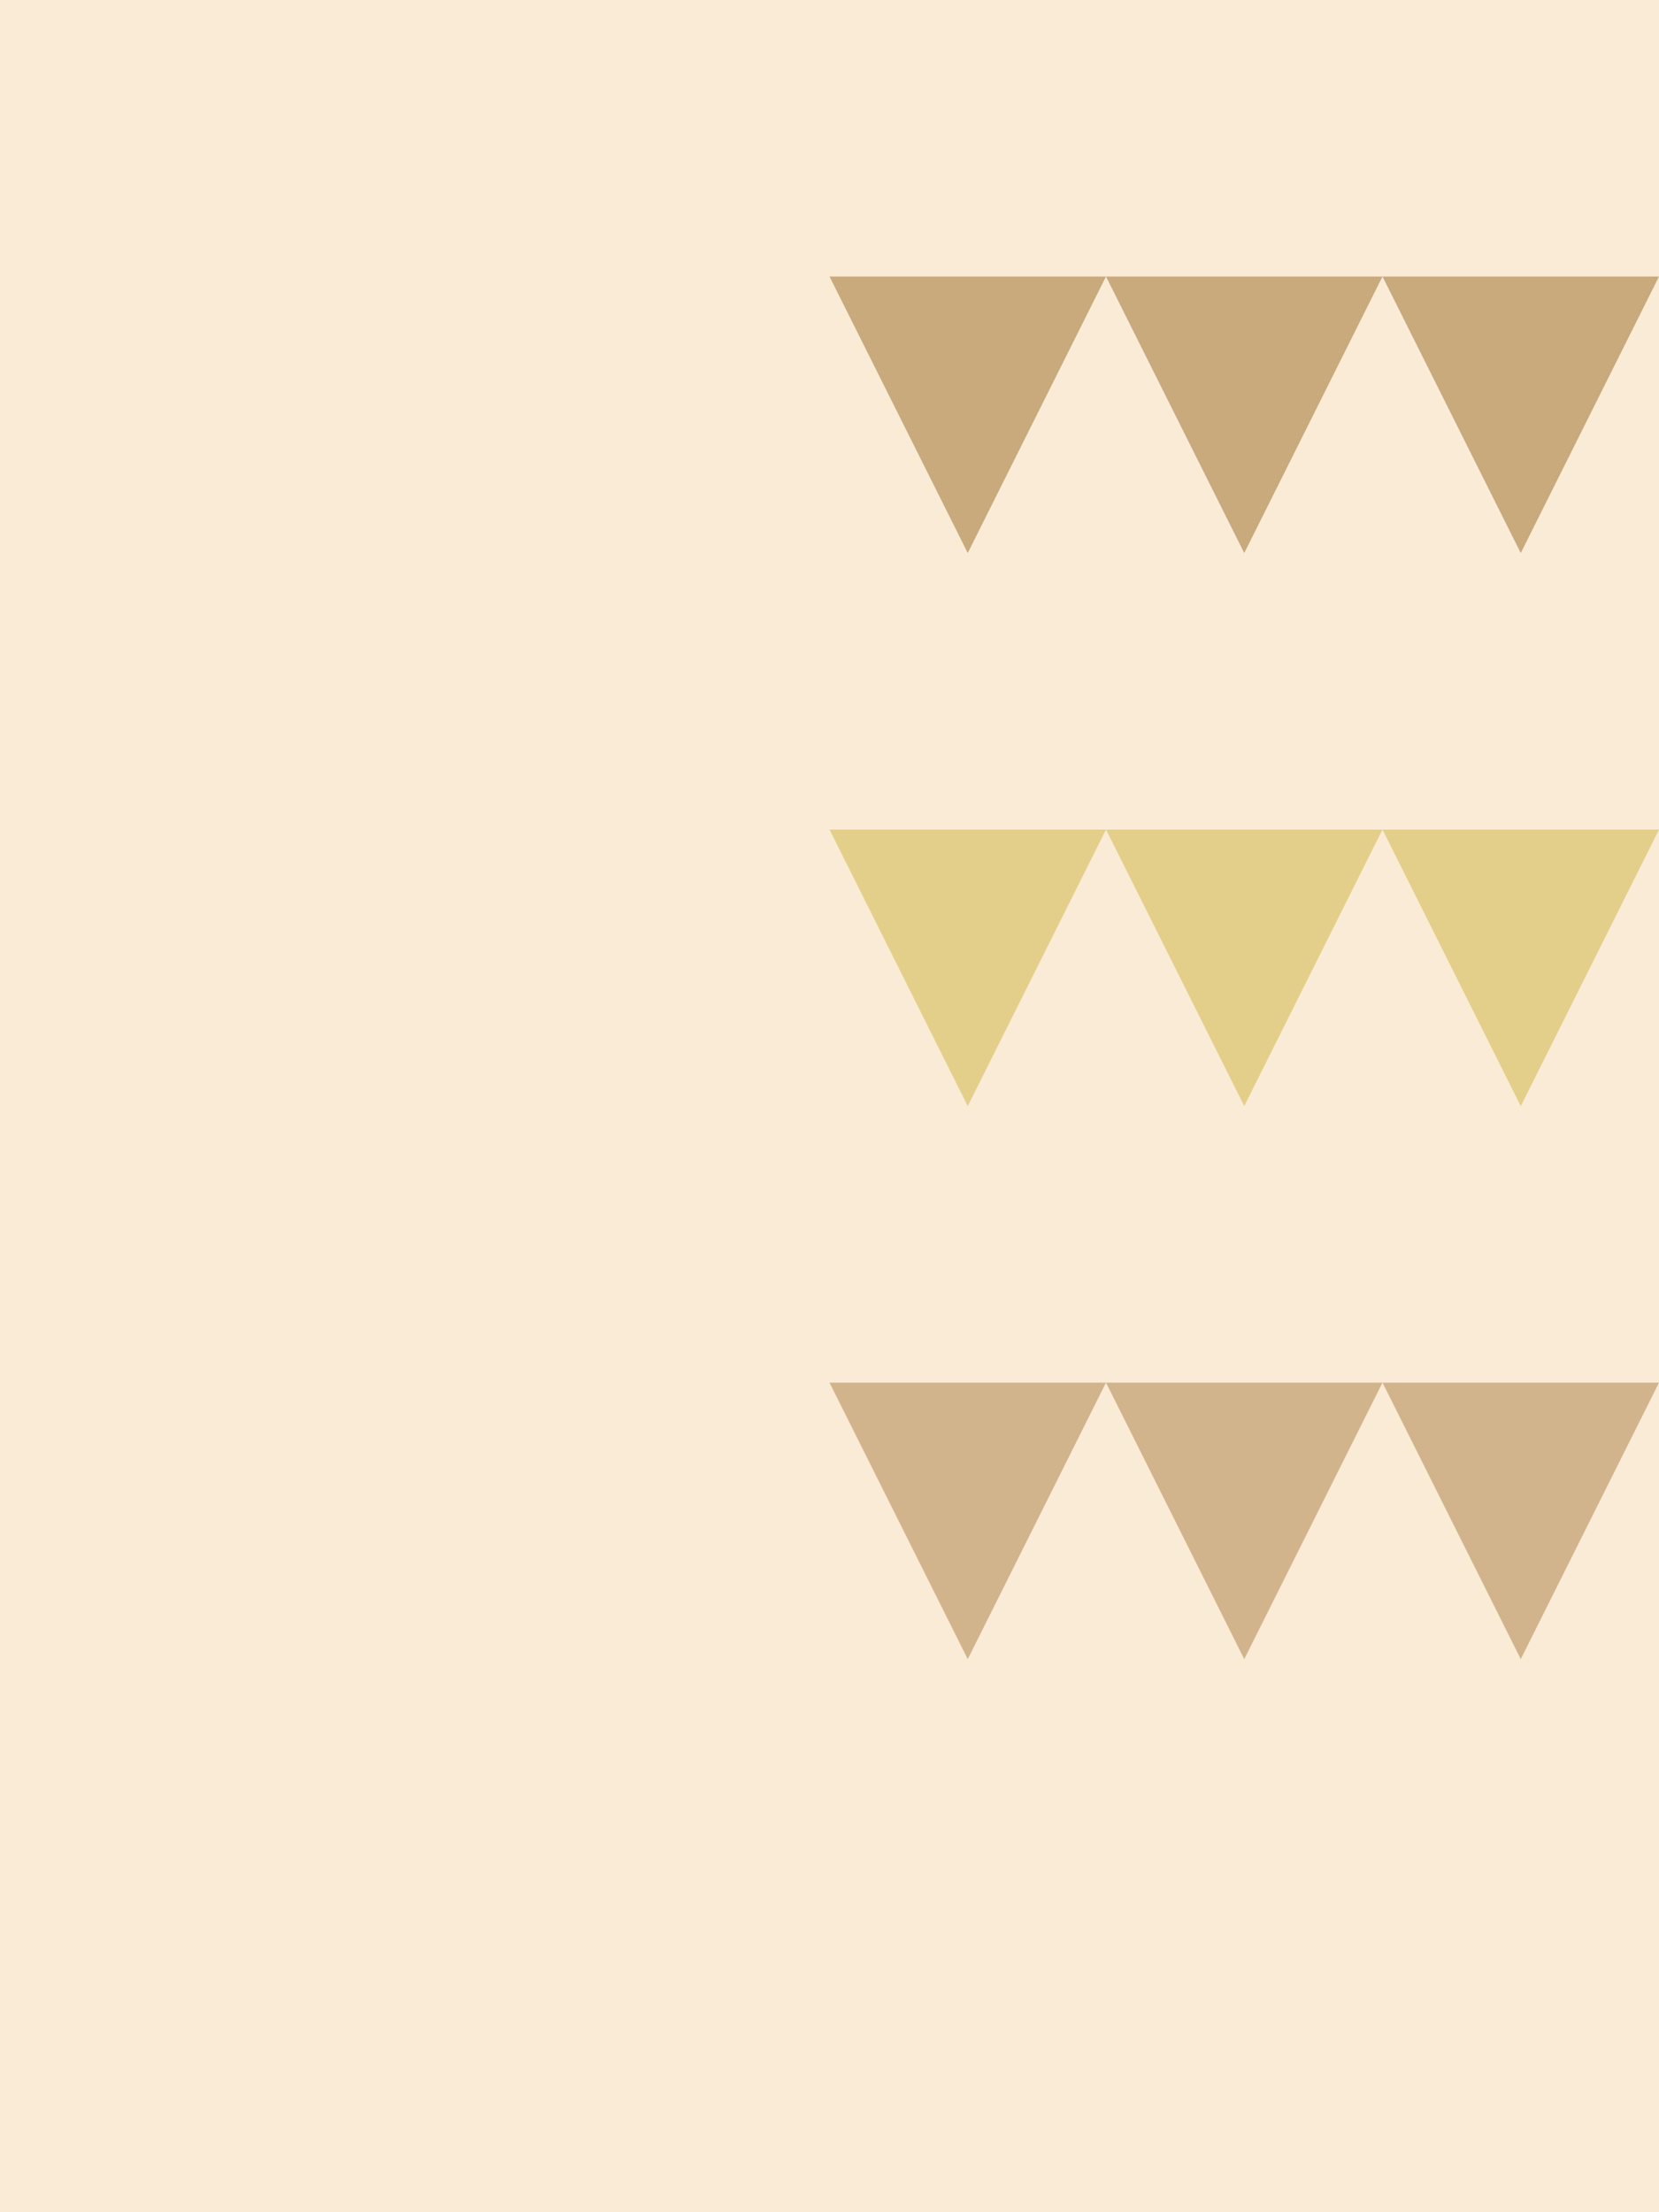
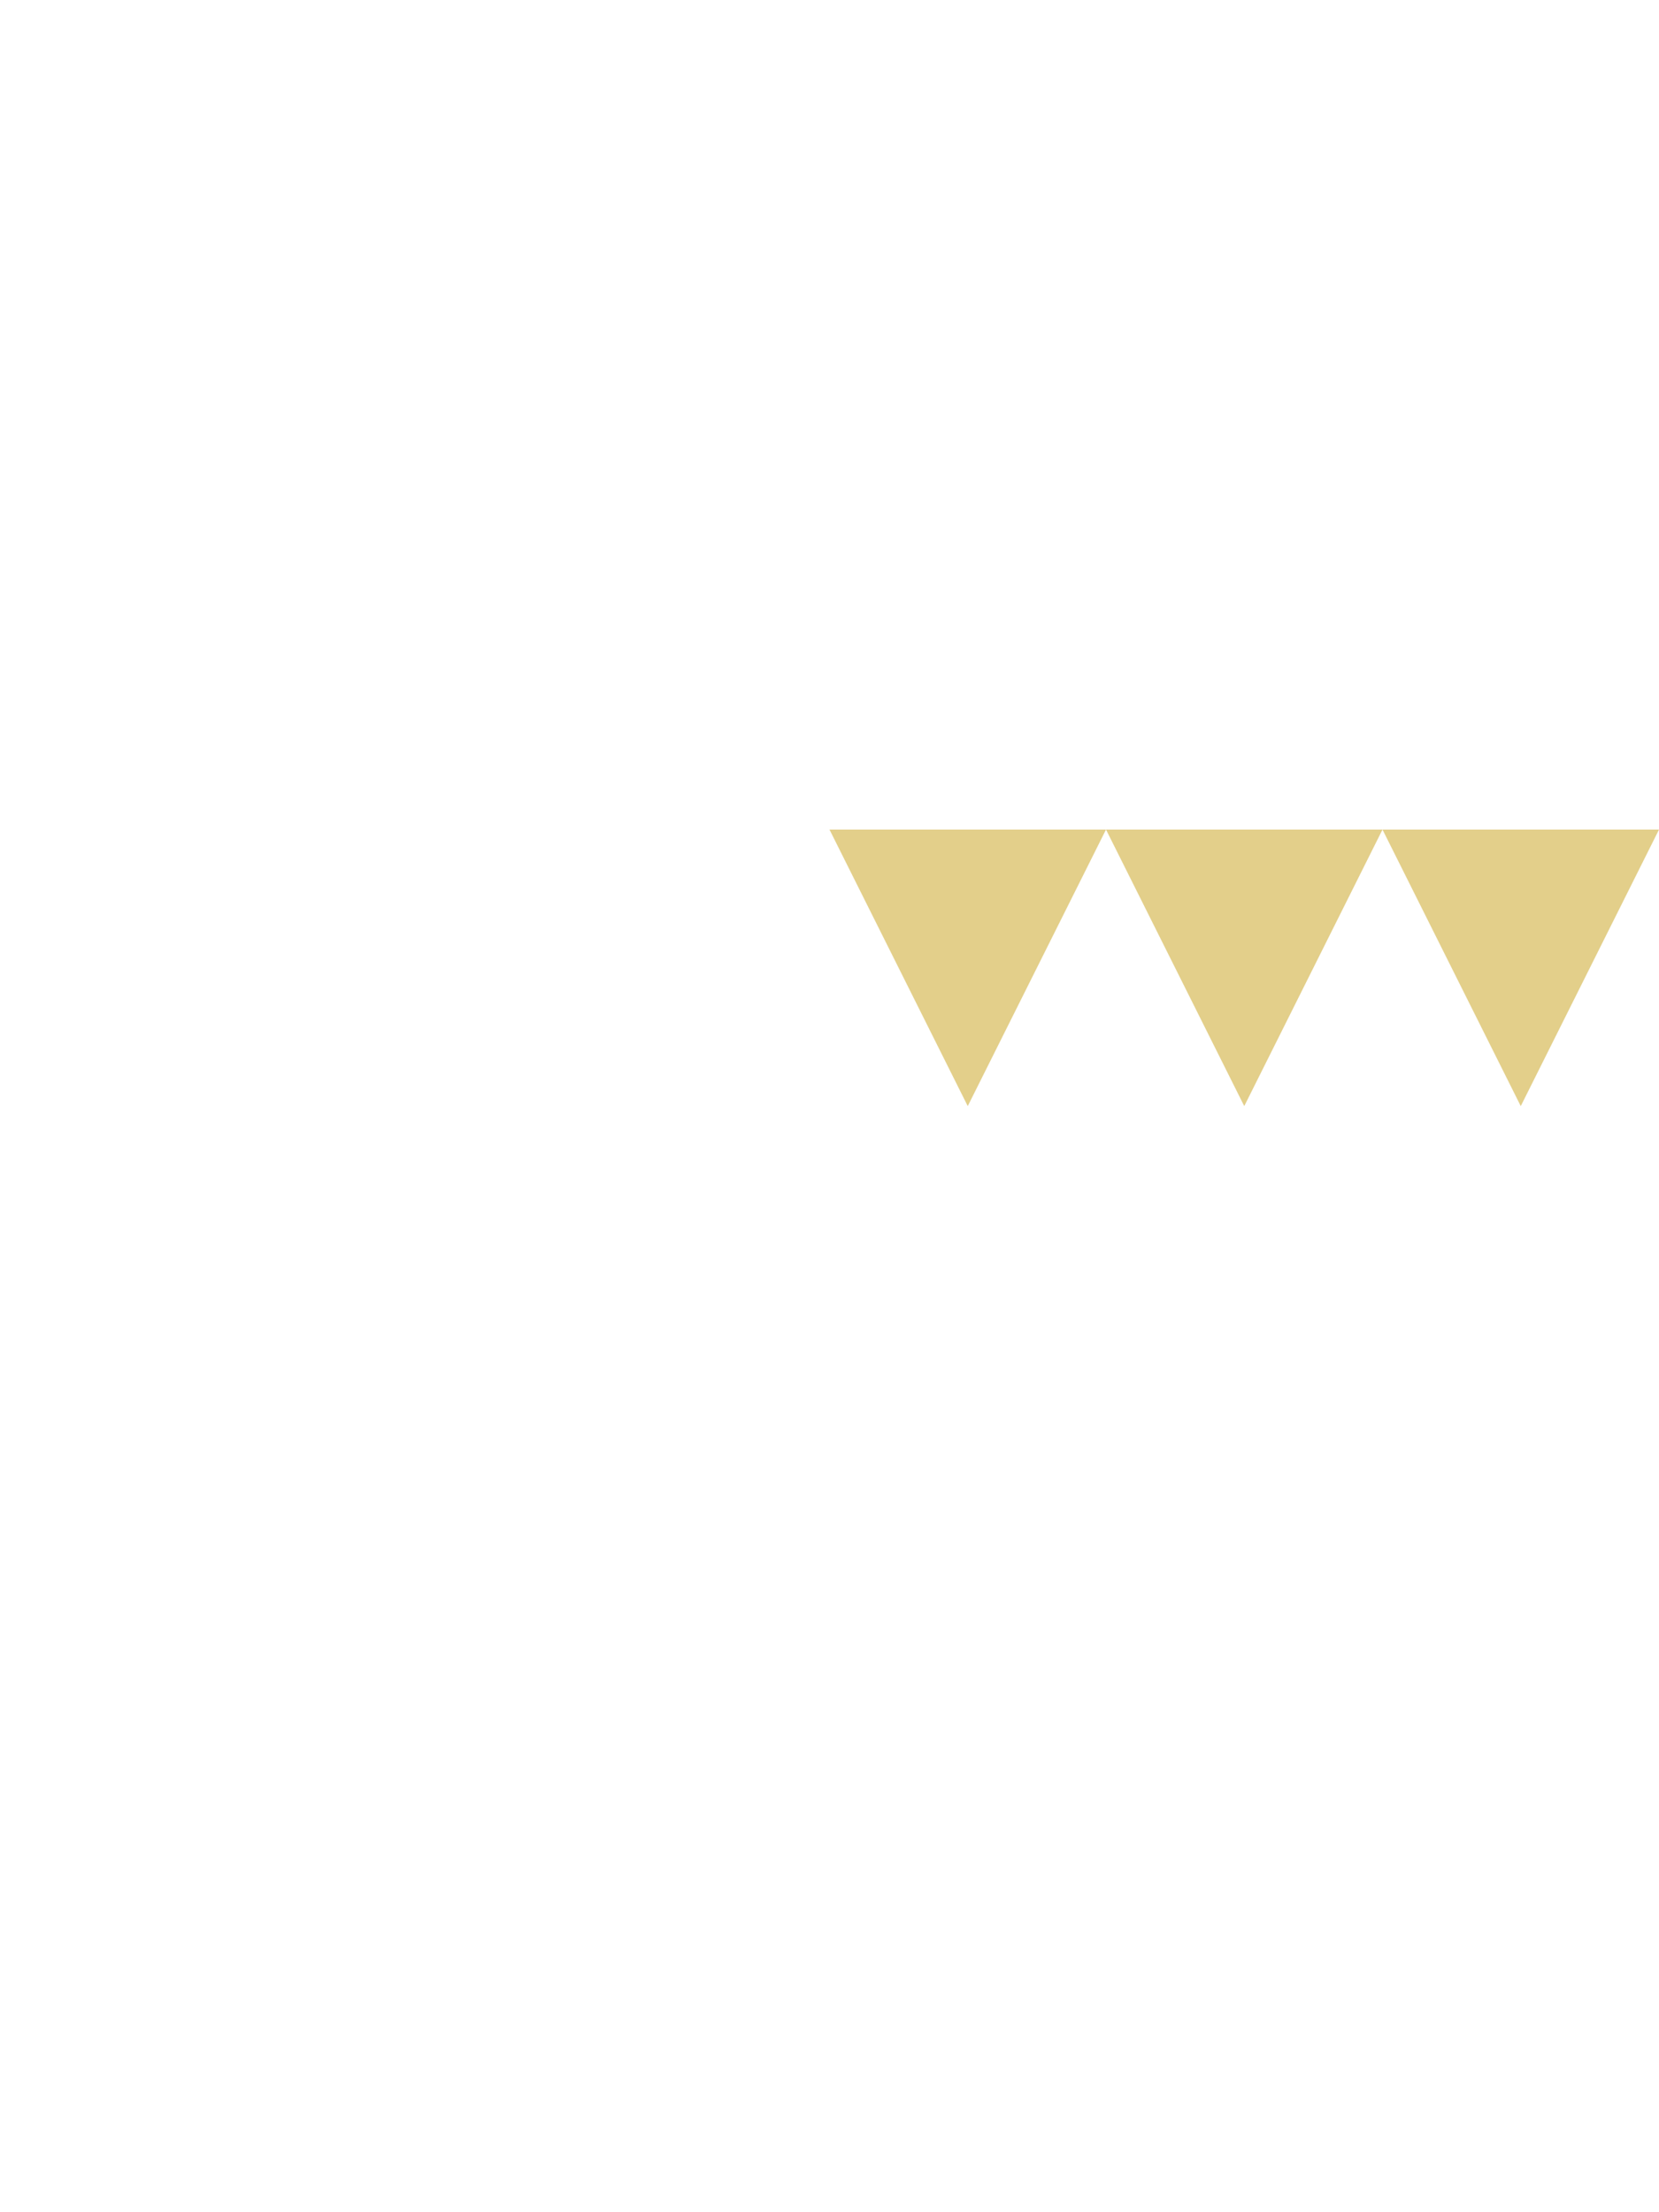
<svg width="600" height="800" viewBox="0 0 600 800" fill="none">
-   <rect width="100%" height="100%" fill="#FAEBD7" />
-   <polygon points="300 100, 350 200, 400 100, 450 200, 500 100, 550 200, 600 100" fill="#C8AA7D" />
  <polygon points="300 300, 350 400, 400 300, 450 400, 500 300, 550 400, 600 300" fill="#E3CF8A" />
-   <polygon points="300 500, 350 600, 400 500, 450 600, 500 500, 550 600, 600 500" fill="#D2B48C" />
</svg>